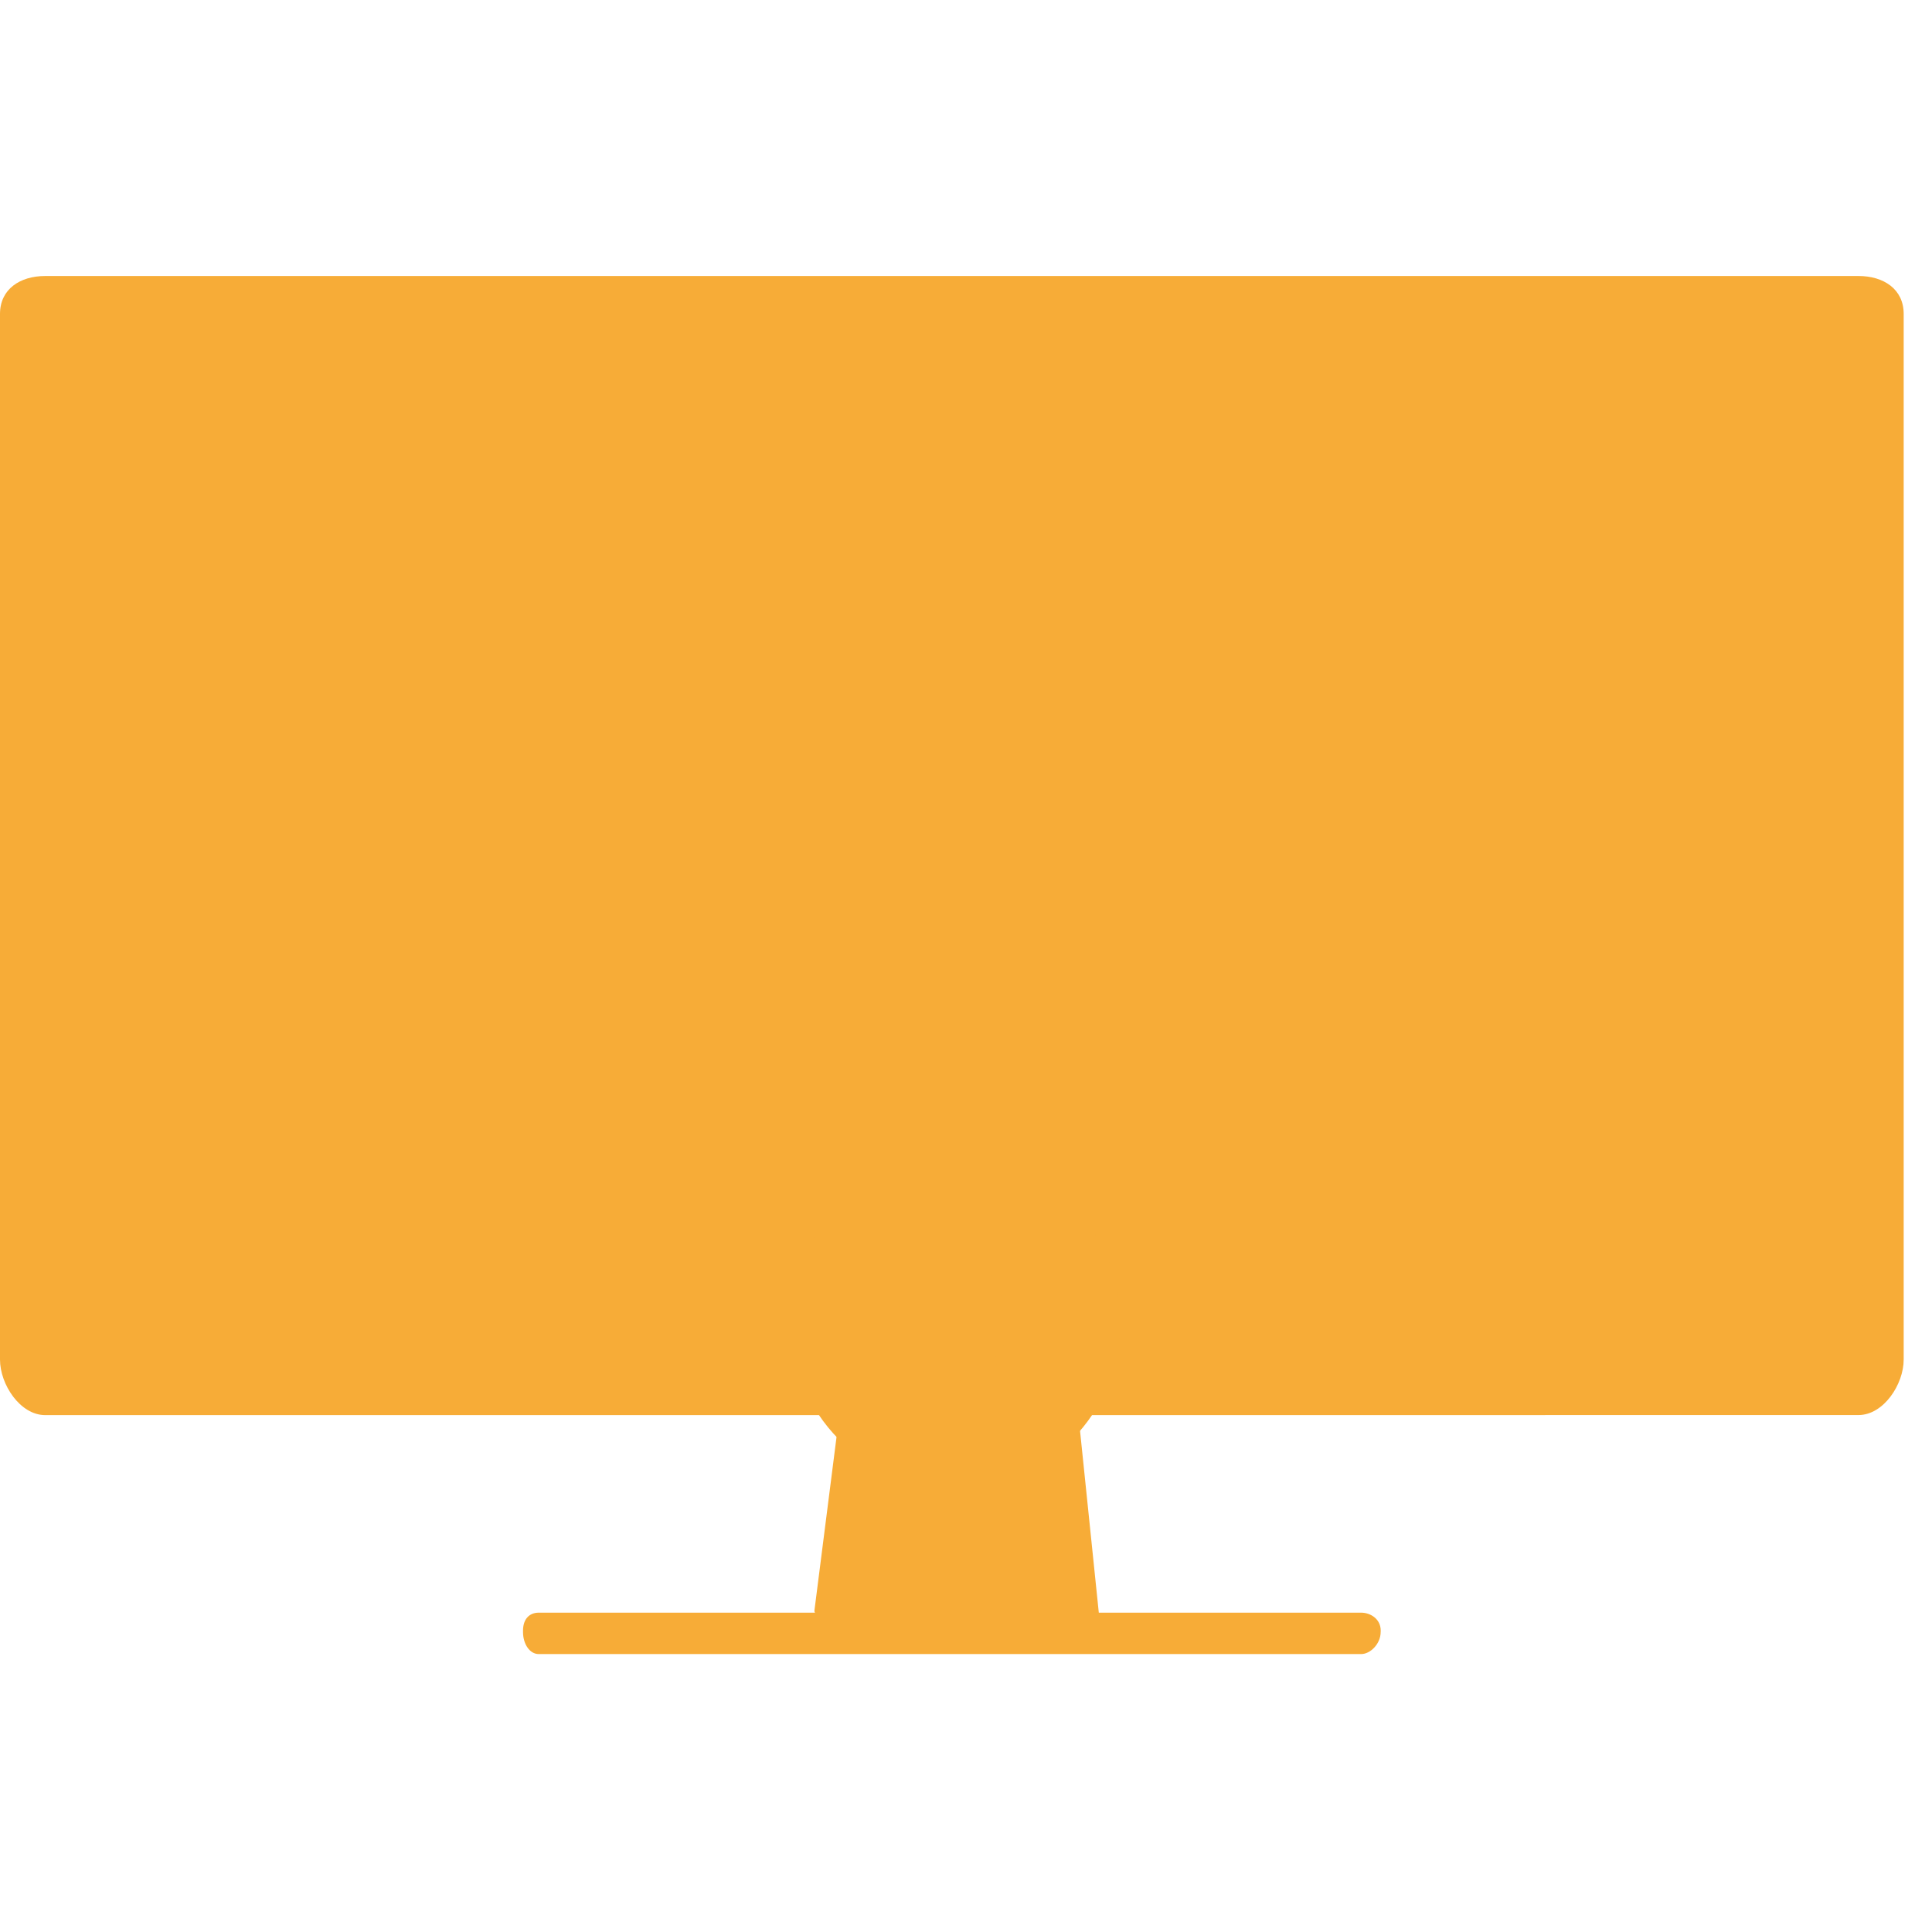
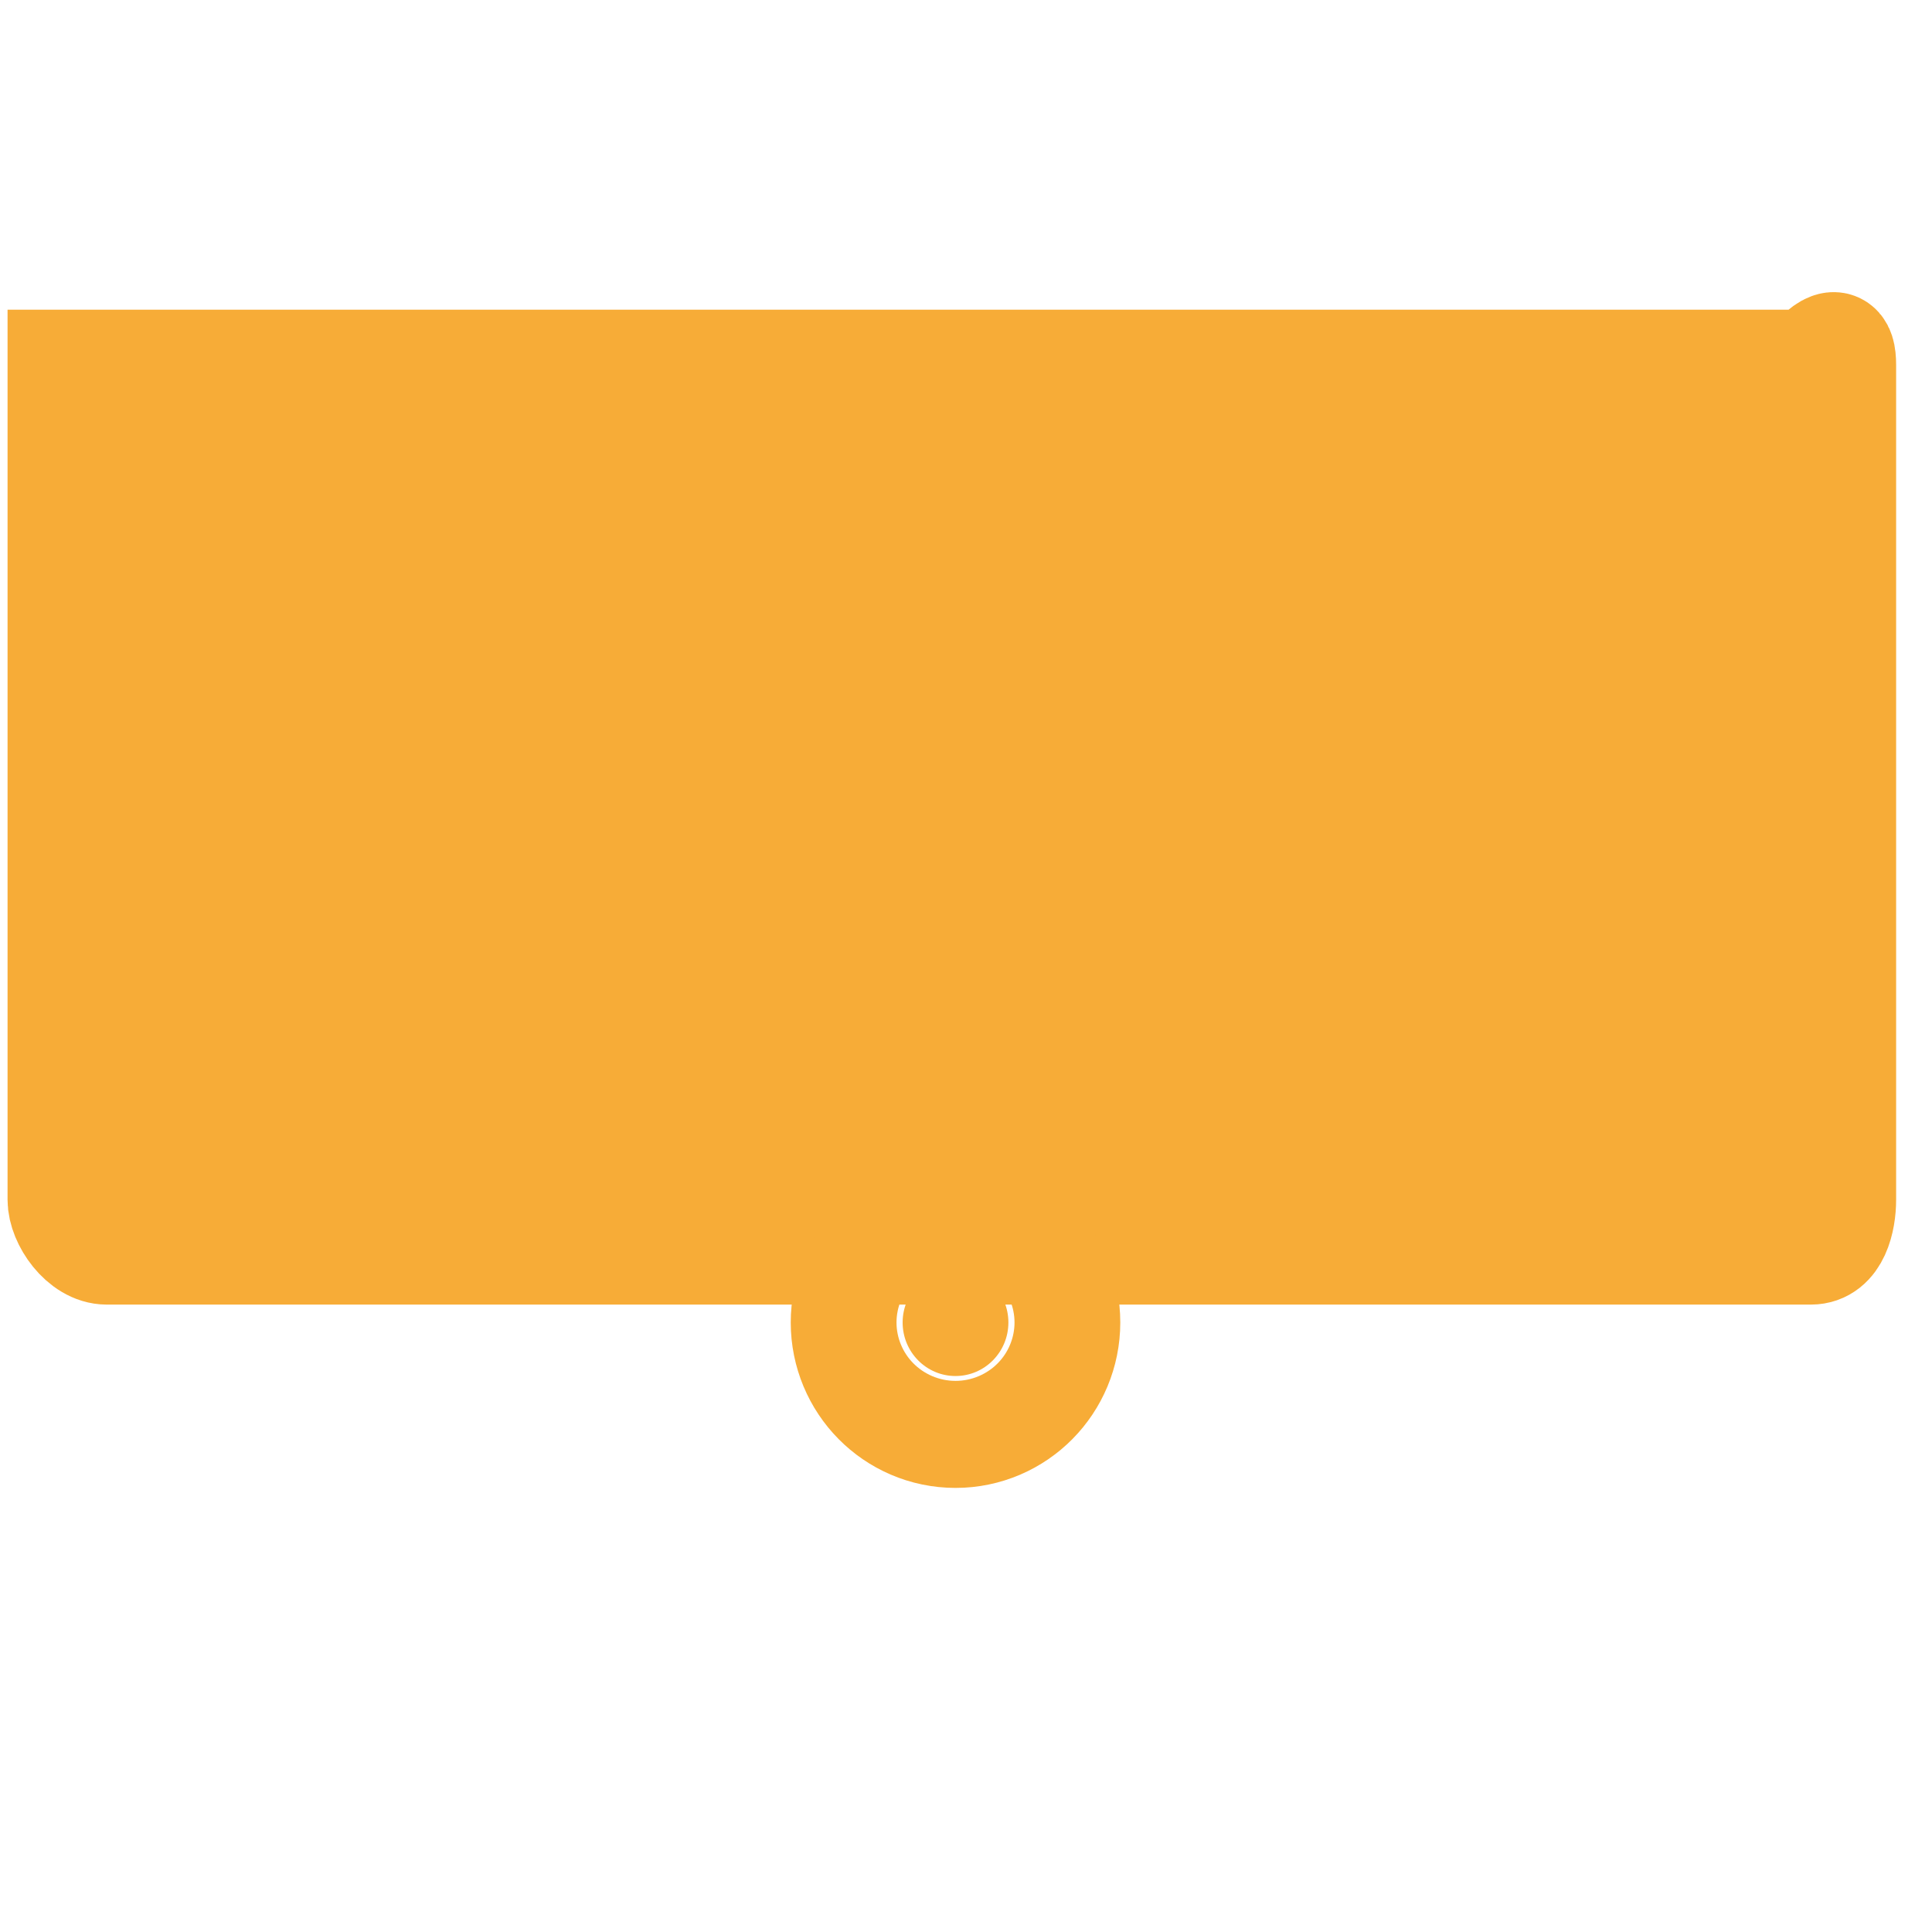
<svg xmlns="http://www.w3.org/2000/svg" width="35" height="35" viewBox="0 0 35 35" fill="none">
-   <path d="M34.487 5.687V24.63C34.487 25.079 34.123 25.635 33.668 25.635L19.48 25.636H0.819C0.364 25.636 0 25.08 0 24.63V5.687C0 5.237 0.364 5 0.819 5H33.668C34.123 5 34.487 5.237 34.487 5.687Z" fill="#F7AC37" />
-   <path d="M33.35 21.735C33.35 22.094 33.233 22.634 32.806 22.634H1.934C1.508 22.634 1.137 22.094 1.137 21.735V6.61C1.137 6.251 1.508 6.126 1.934 6.126H32.806C33.233 6.126 33.35 6.251 33.35 6.61L33.35 21.735Z" fill="#F7AC37" stroke="#F7AC37" stroke-width="2" stroke-miterlimit="10" />
+   <path d="M33.35 21.735C33.35 22.094 33.233 22.634 32.806 22.634H1.934C1.508 22.634 1.137 22.094 1.137 21.735V6.61H32.806C33.233 6.126 33.35 6.251 33.35 6.61L33.35 21.735Z" fill="#F7AC37" stroke="#F7AC37" stroke-width="2" stroke-miterlimit="10" />
  <path d="M18.268 23.958C18.268 24.494 17.839 24.928 17.31 24.928C16.781 24.928 16.352 24.494 16.352 23.958C16.352 23.423 16.781 22.989 17.31 22.989C17.84 22.989 18.268 23.423 18.268 23.958Z" fill="#F7AC37" stroke="#F7AC37" stroke-width="4.054" stroke-miterlimit="10" />
-   <path d="M19.908 29.215H14.771C14.761 29.215 14.754 29.206 14.754 29.177L15.275 25.088H19.48L19.909 29.246C19.909 29.249 19.909 29.215 19.908 29.215ZM24.659 29.215H9.759C9.594 29.215 9.475 29.327 9.475 29.541V29.566C9.475 29.78 9.594 29.965 9.759 29.965H24.659C24.825 29.965 25.012 29.78 25.012 29.566L25.013 29.541C25.013 29.327 24.825 29.215 24.659 29.215Z" fill="#F7AC37" />
</svg>